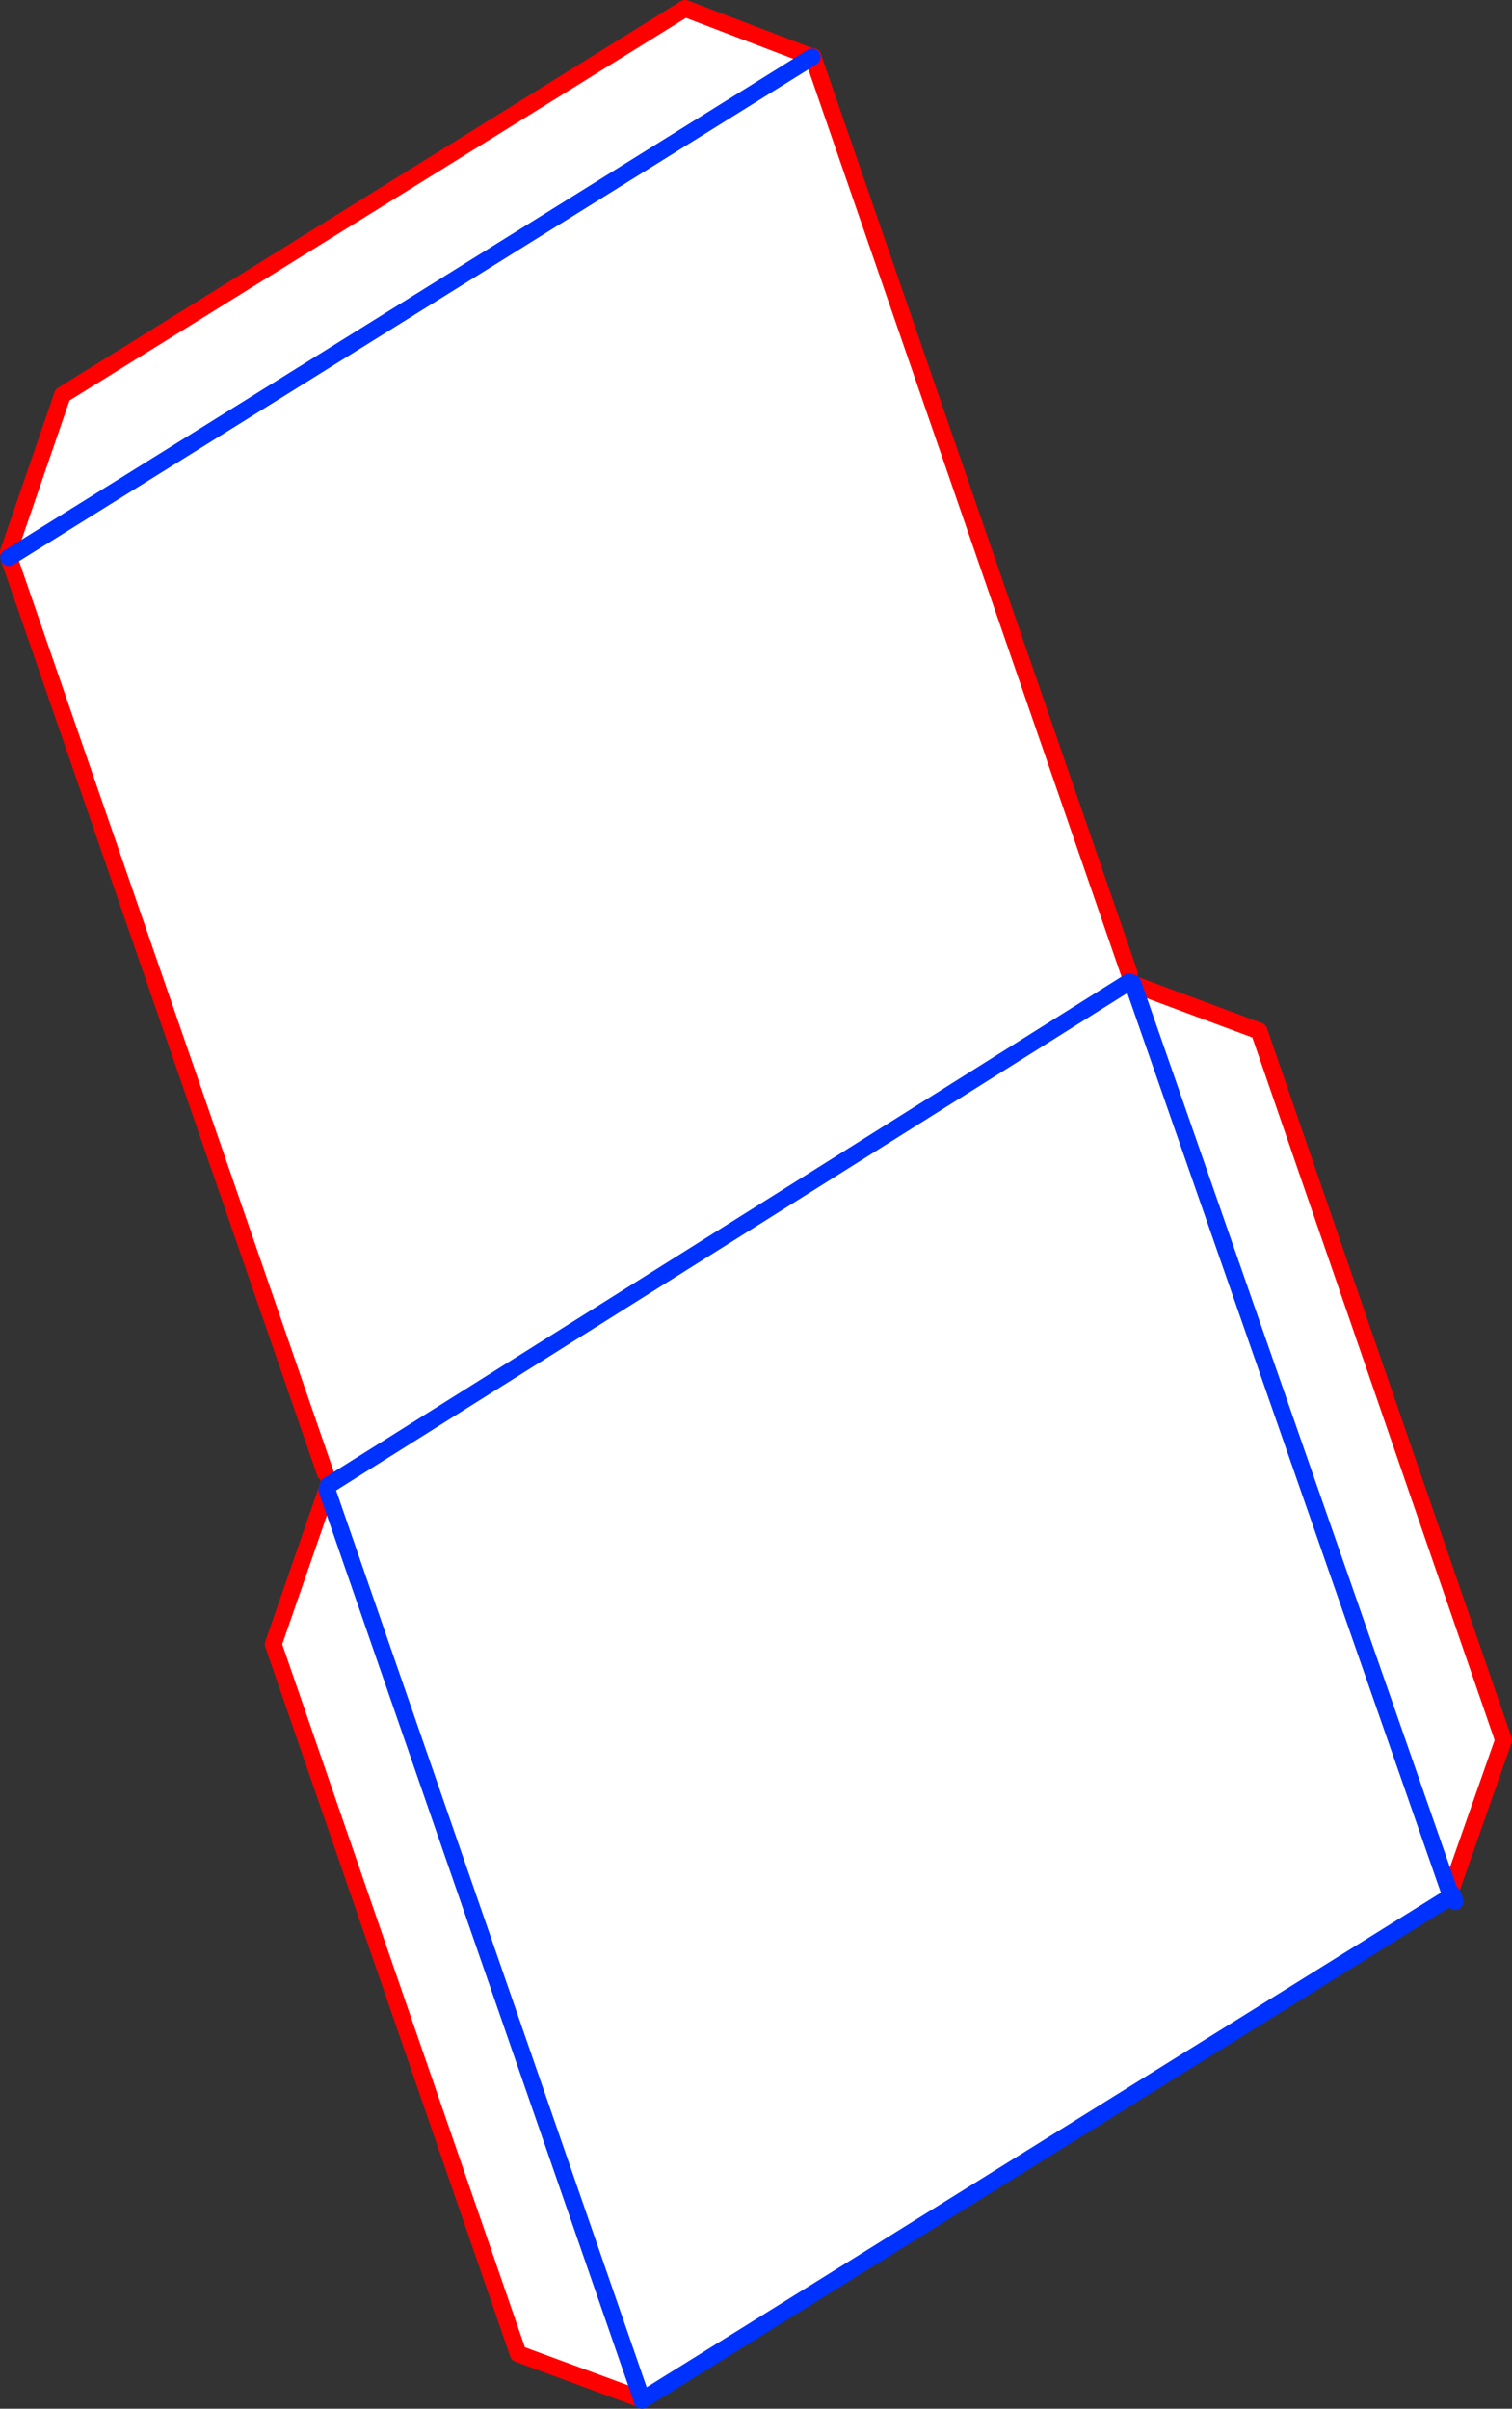
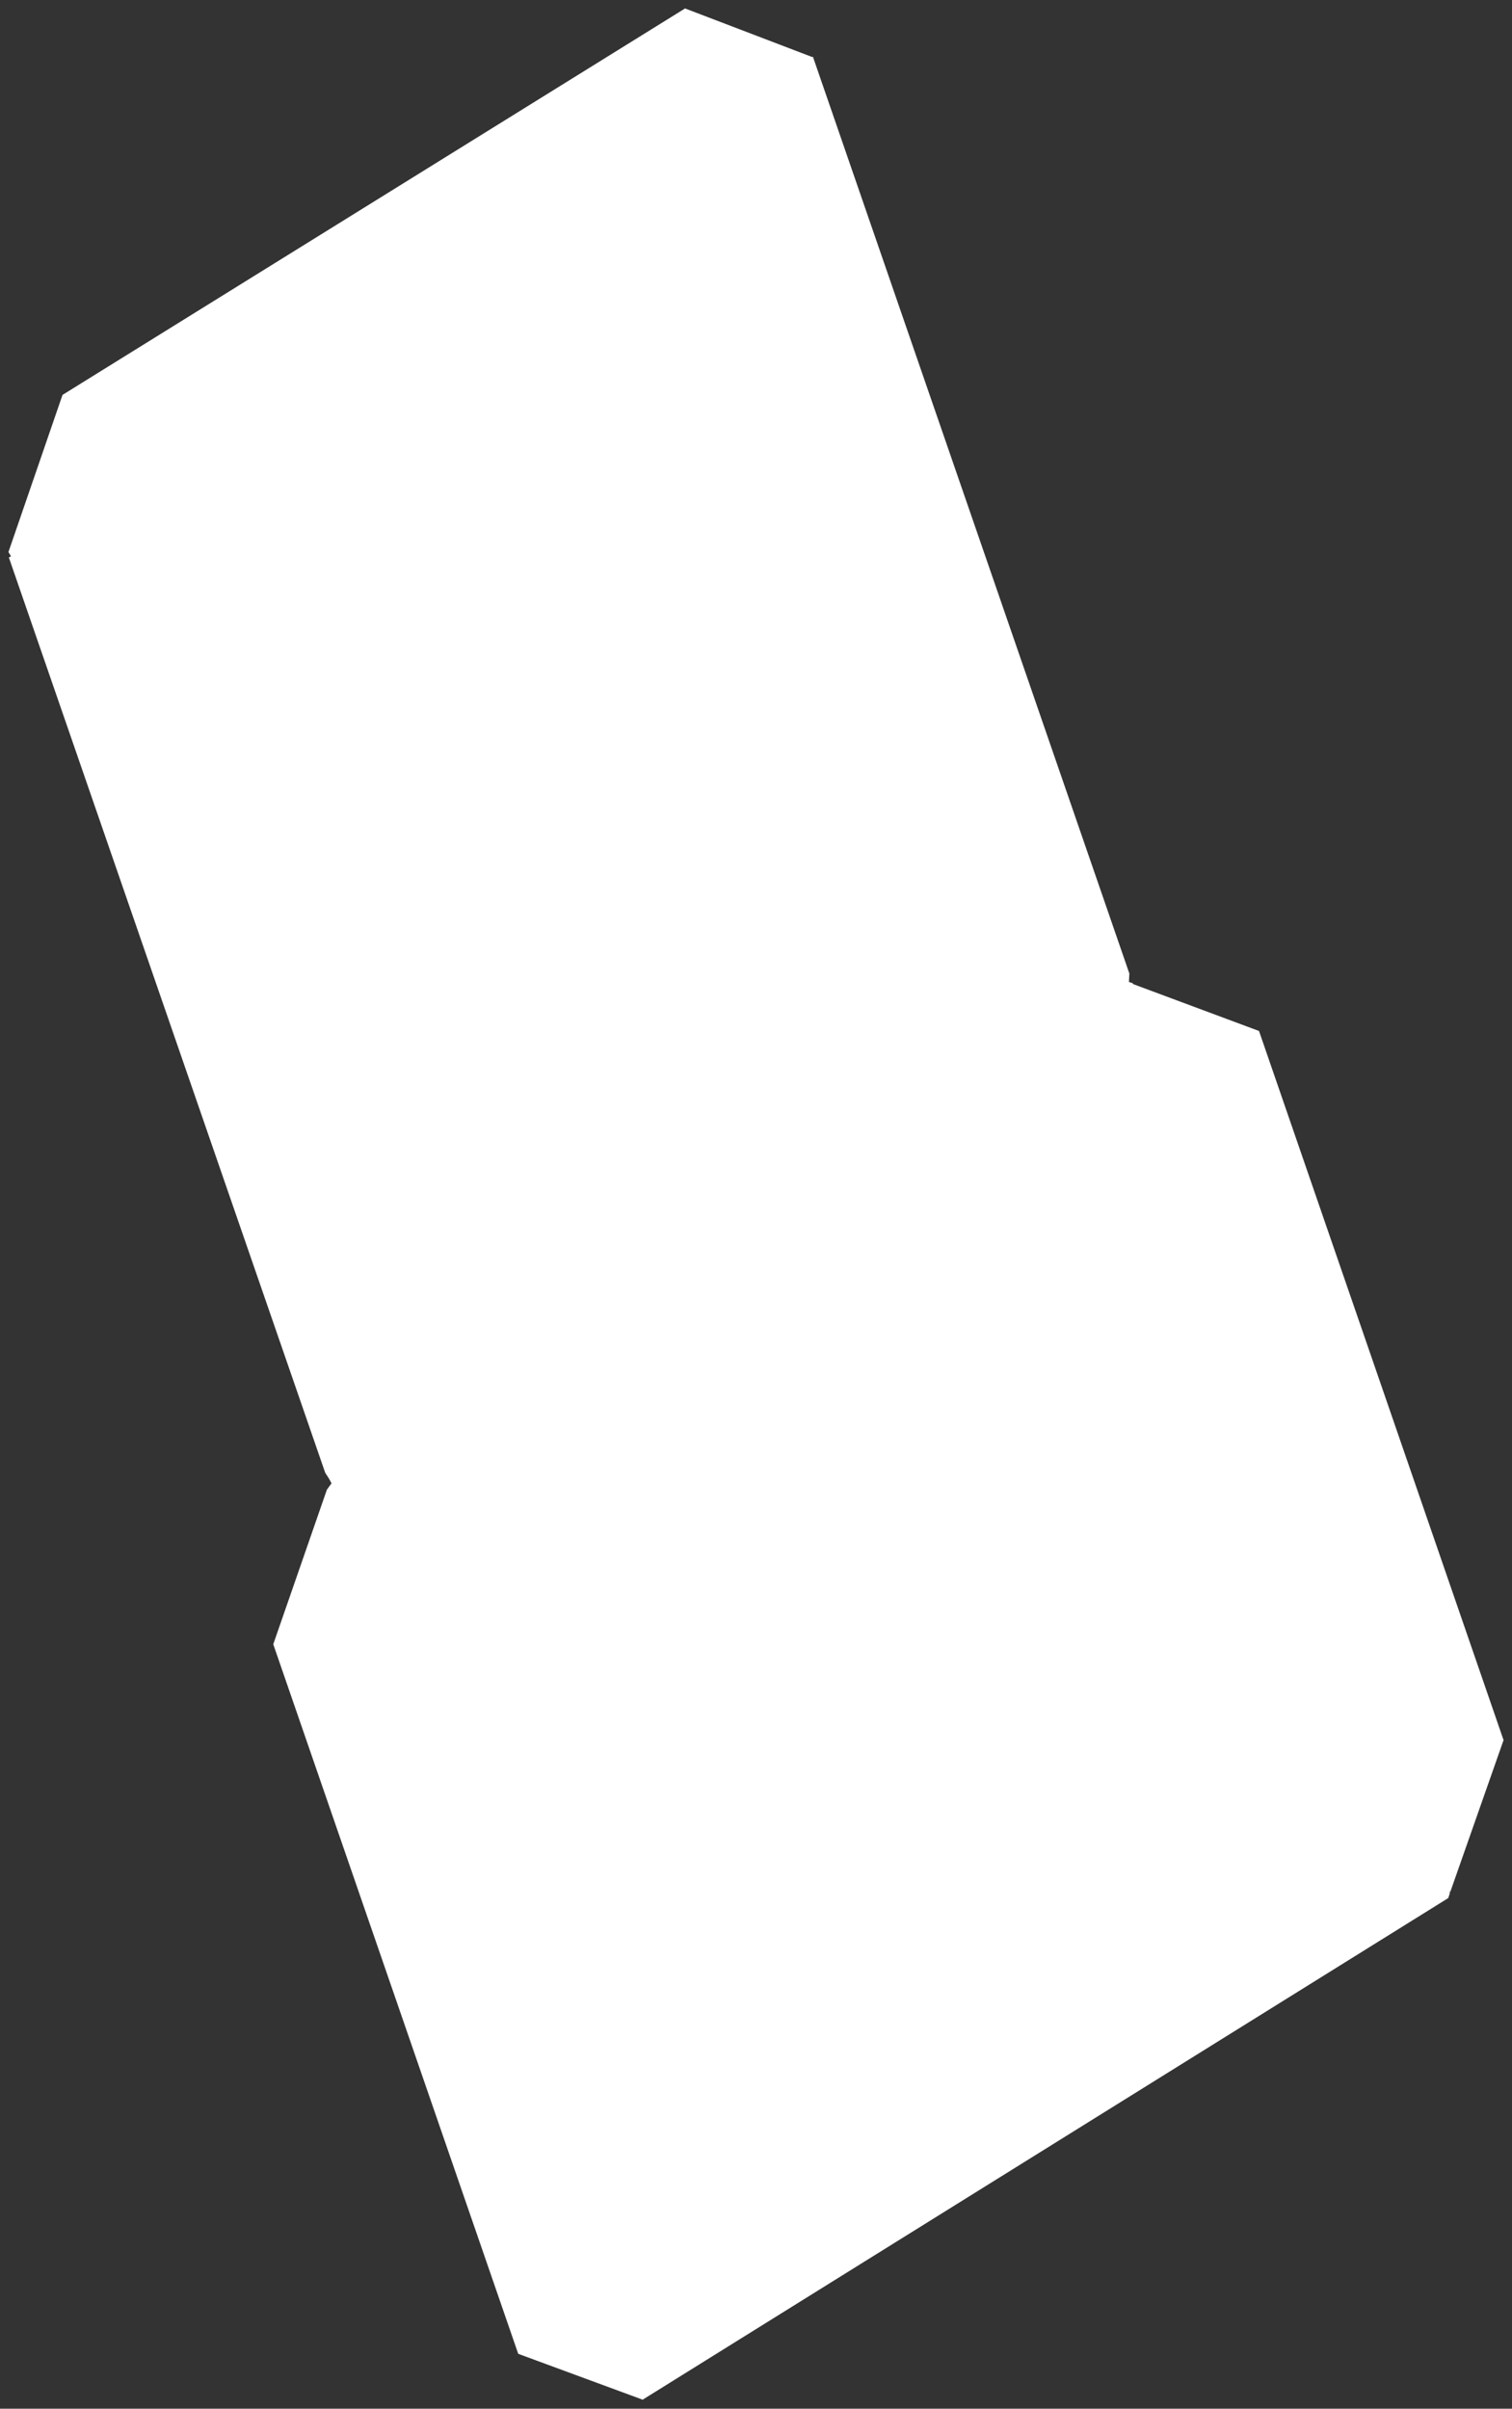
<svg xmlns="http://www.w3.org/2000/svg" height="285.15px" width="179.0px">
  <rect width="100%" height="100%" fill="#333333" stroke="none" />
  <g transform="matrix(1.0, 0.0, 0.0, 1.0, -220.25, -25.9)">
    <path d="M353.9 142.15 L354.35 142.3 354.4 142.4 391.85 249.85 354.4 142.4 369.3 147.95 398.25 231.9 391.95 249.85 391.85 249.85 391.9 250.0 391.7 250.6 296.3 310.0 296.25 309.95 258.95 202.25 296.25 309.95 281.6 304.55 252.6 220.55 258.95 202.25 259.5 201.5 353.9 142.15 259.5 201.5 259.2 200.95 258.75 200.25 221.3 91.9 Q221.45 91.8 221.55 91.75 L316.4 32.65 221.55 91.75 221.25 91.25 227.65 72.65 301.35 26.9 316.4 32.65 316.45 32.65 316.5 32.6 316.5 32.65 353.95 141.15 353.9 142.15" fill="#ffffff" fill-rule="evenodd" stroke="none" />
-     <path d="M296.25 309.95 L296.3 310.0 M391.7 250.6 L391.9 250.0 391.95 249.85 398.25 231.9 369.3 147.95 354.4 142.4 M353.95 141.15 L316.5 32.65 316.5 32.6 316.45 32.65 316.4 32.65 301.35 26.9 227.65 72.65 221.25 91.25 M221.3 91.9 L258.75 200.25 M259.15 201.7 L258.95 202.25 252.6 220.55 281.6 304.55 296.25 309.95 M259.2 200.95 L259.2 201.55 259.15 201.7" fill="none" stroke="#ff0000" stroke-linecap="round" stroke-linejoin="round" stroke-width="2.0" />
-     <path d="M354.4 142.4 L354.35 142.3 353.9 142.15 259.5 201.5 259.15 201.7 M258.95 202.25 L296.25 309.95 296.25 310.05 296.3 310.0 391.7 250.6 392.05 250.4 392.25 250.25 392.5 251.0 392.05 250.4 391.9 250.0 391.85 249.85 354.4 142.4 M391.95 249.85 L392.25 250.25 M316.4 32.65 L221.55 91.75 Q221.45 91.8 221.3 91.9" fill="none" stroke="#0032ff" stroke-linecap="round" stroke-linejoin="round" stroke-width="2.0" />
  </g>
</svg>